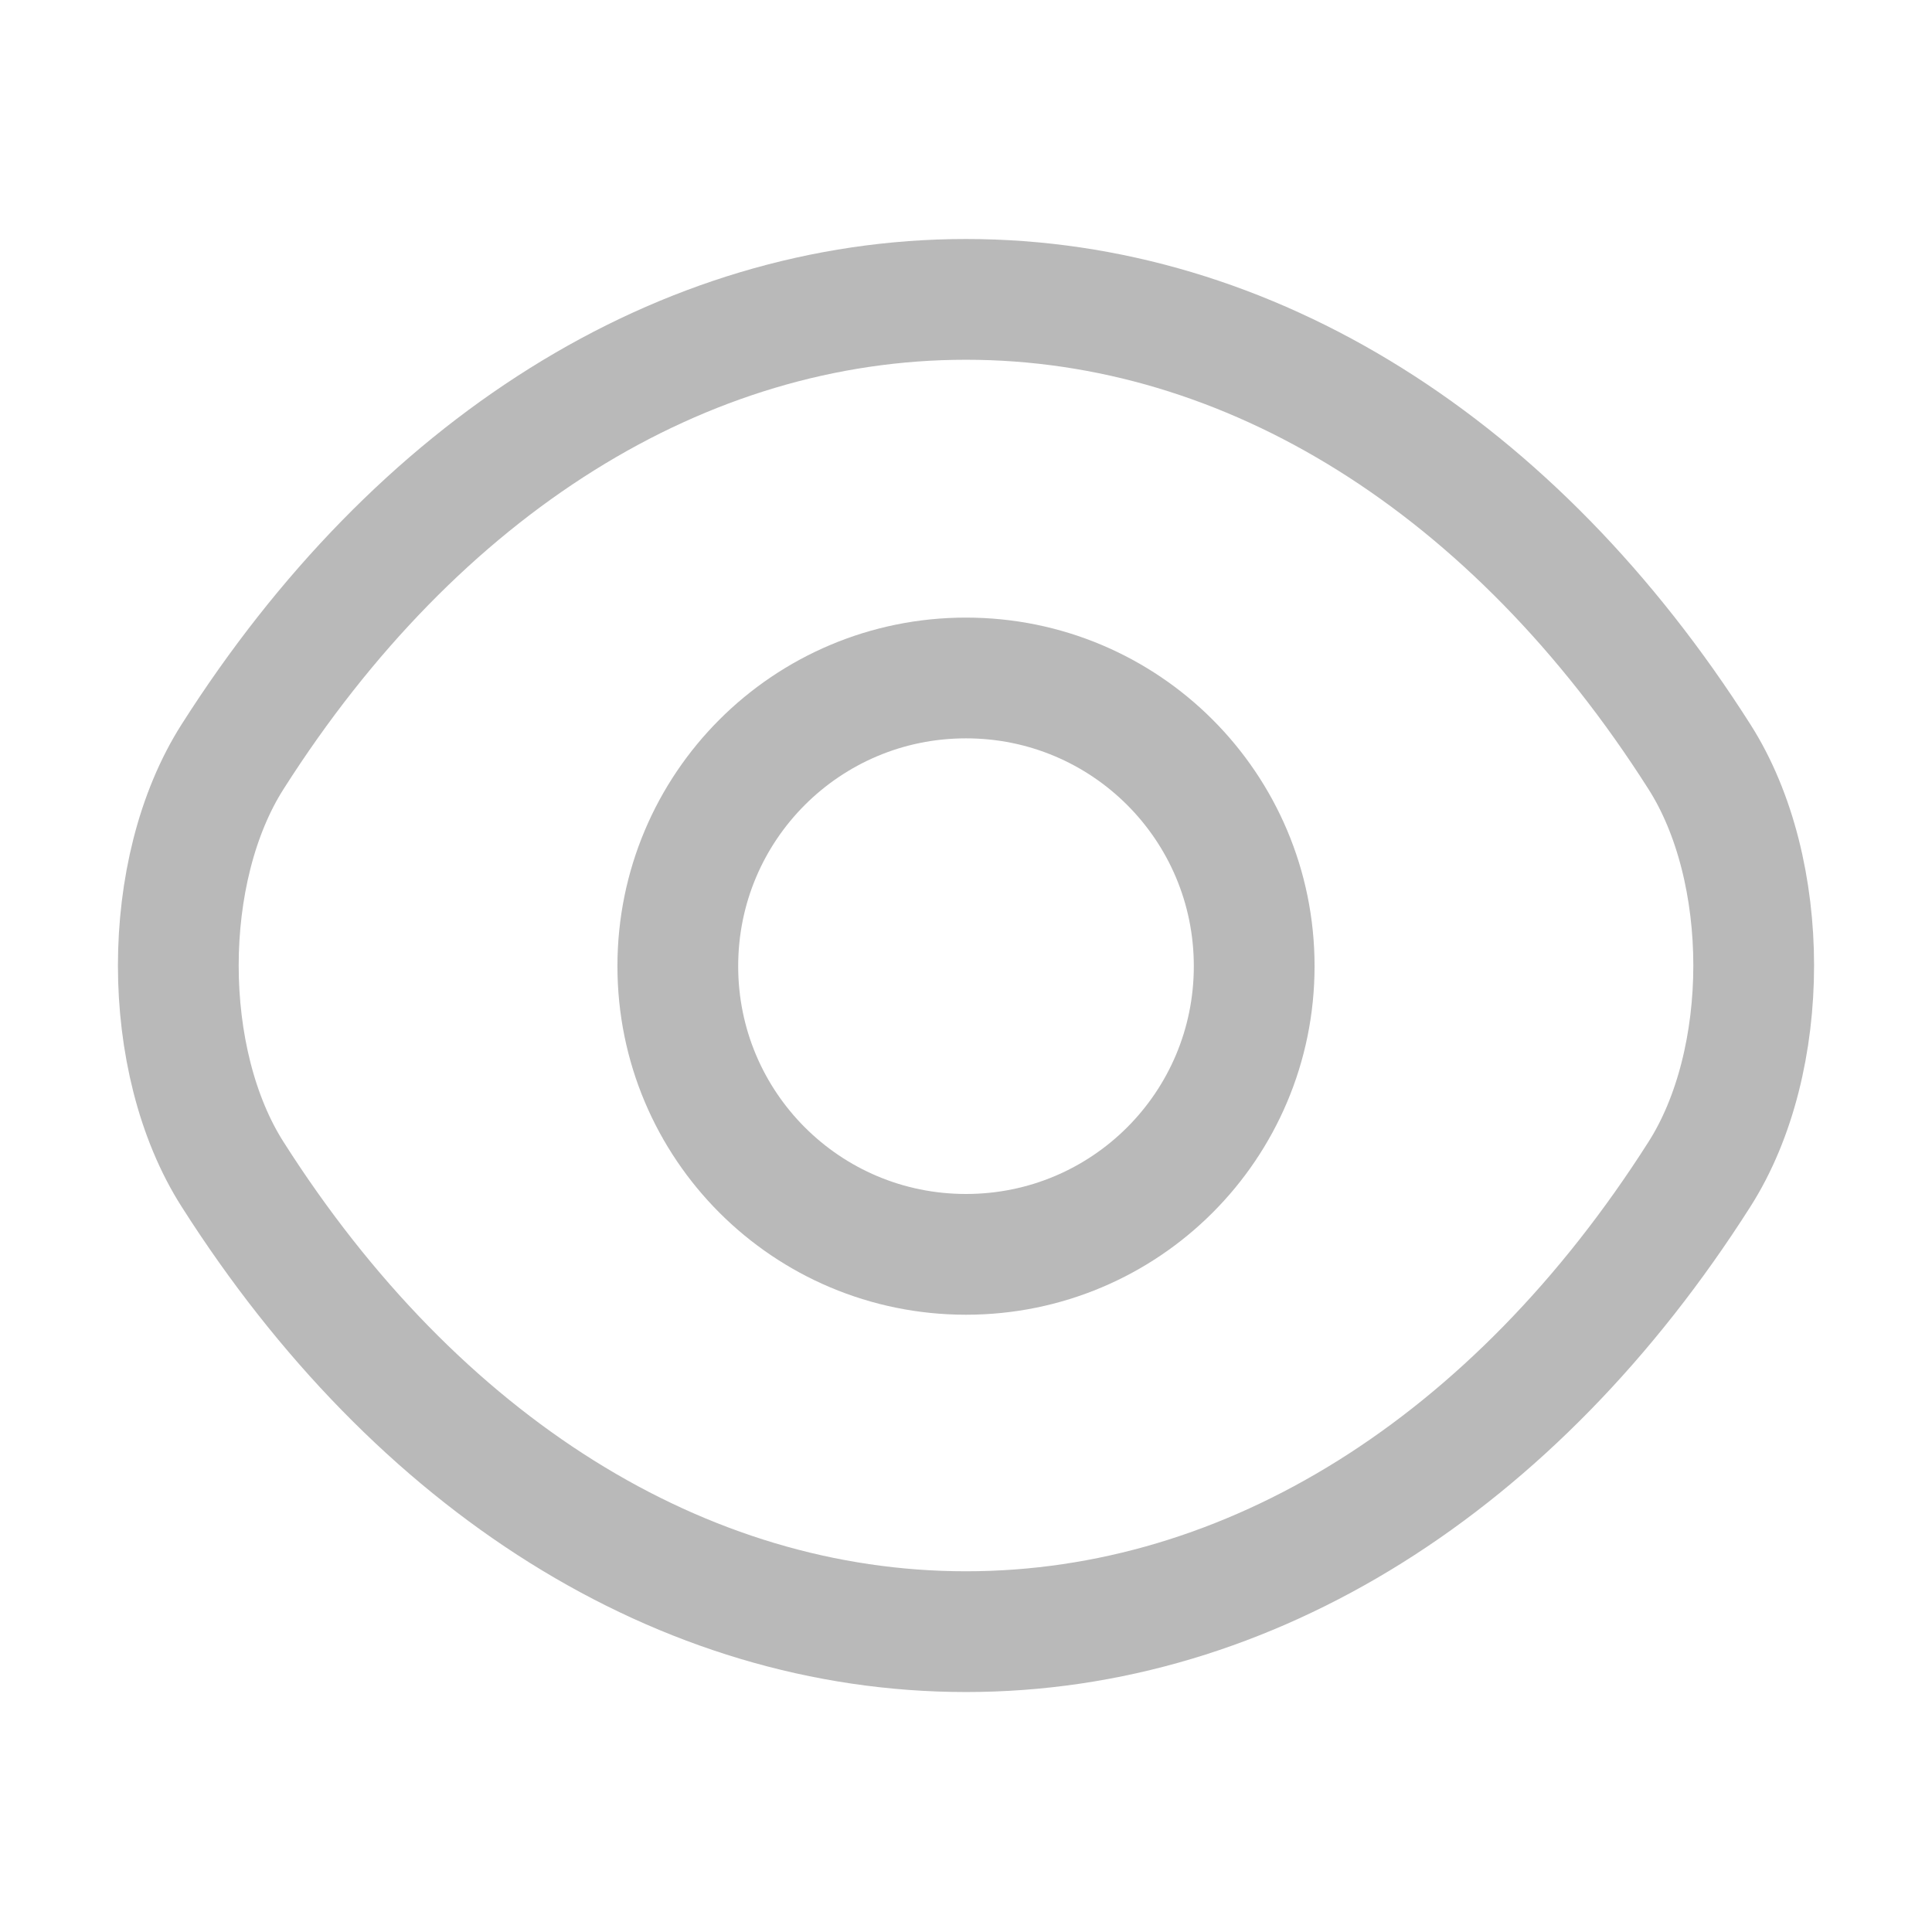
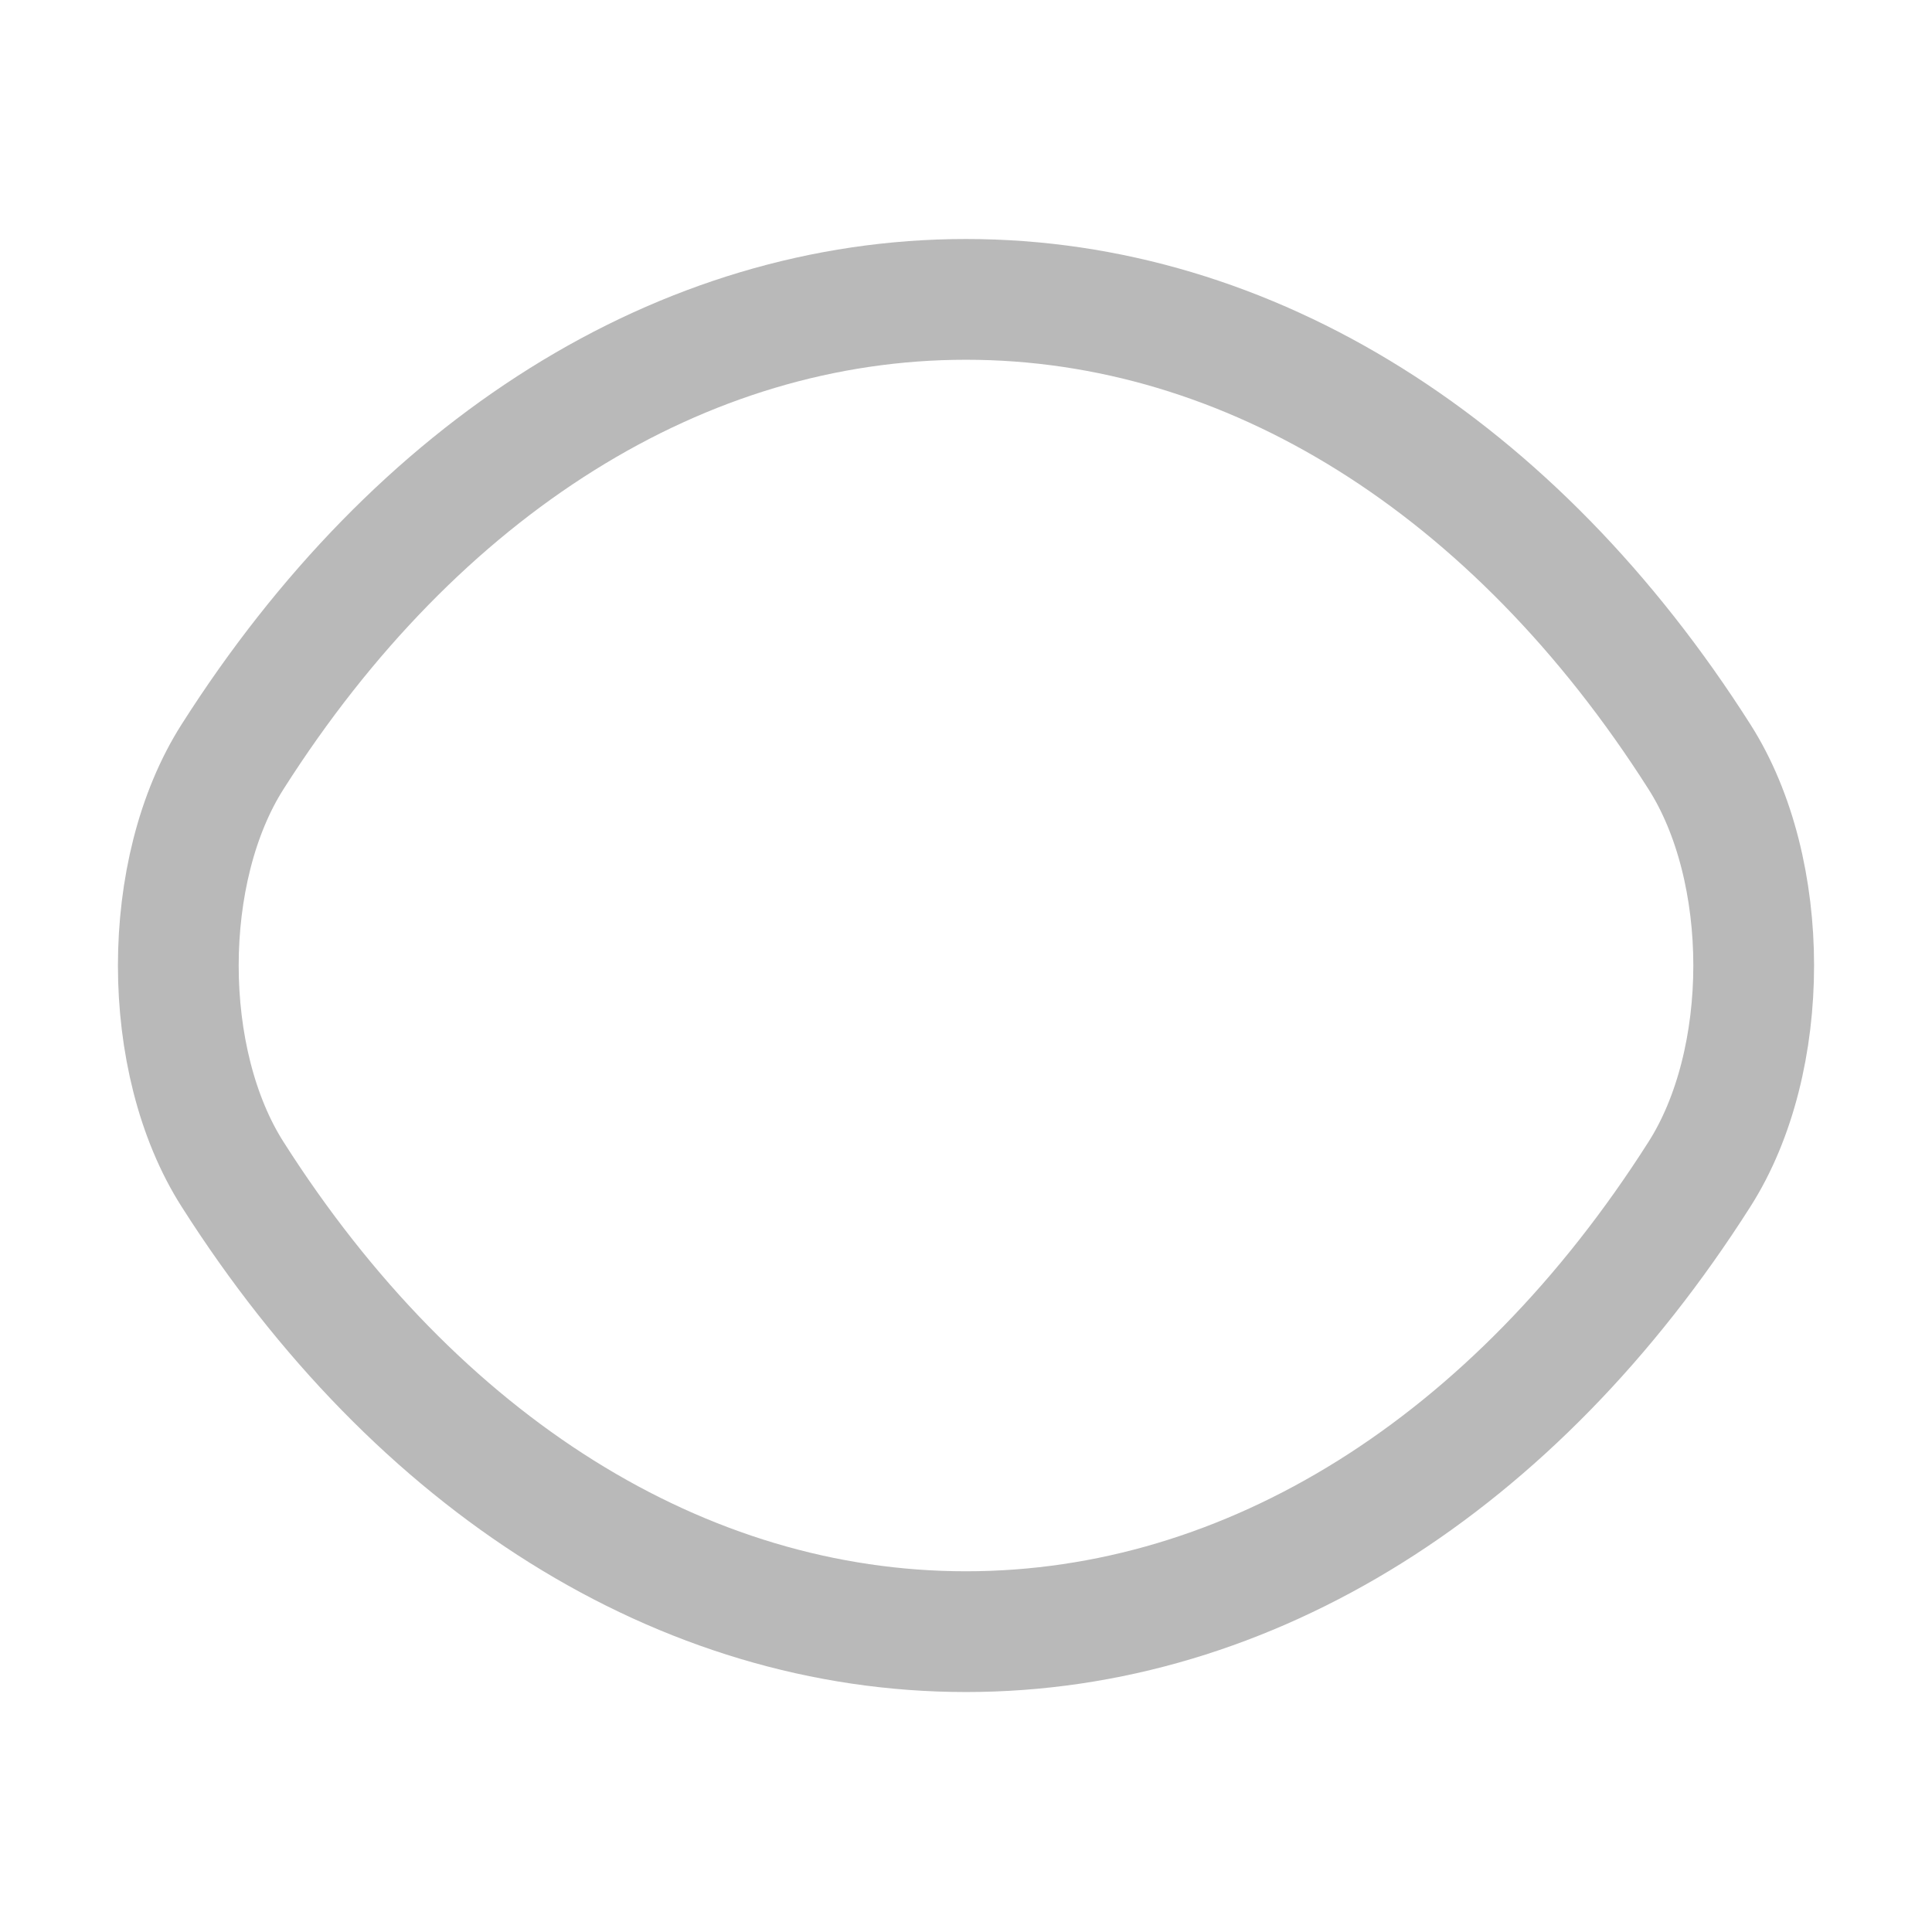
<svg xmlns="http://www.w3.org/2000/svg" width="24" height="24" viewBox="0 0 24 24" fill="none">
-   <path d="M15.58 12.002C15.58 13.982 13.98 15.582 12 15.582C10.02 15.582 8.42 13.982 8.42 12.002C8.42 10.022 10.02 8.422 12 8.422C13.98 8.422 15.58 10.022 15.58 12.002Z" stroke="#B9B9B9" stroke-width="1.5" stroke-linecap="round" stroke-linejoin="round" />
  <path d="M12 20.269C15.53 20.269 18.82 18.189 21.11 14.589C22.01 13.179 22.01 10.809 21.11 9.399C18.82 5.799 15.53 3.719 12 3.719C8.47 3.719 5.18 5.799 2.89 9.399C1.99 10.809 1.99 13.179 2.89 14.589C5.18 18.189 8.47 20.269 12 20.269Z" stroke="#B9B9B9" stroke-width="1.5" stroke-linecap="round" stroke-linejoin="round" />
</svg>